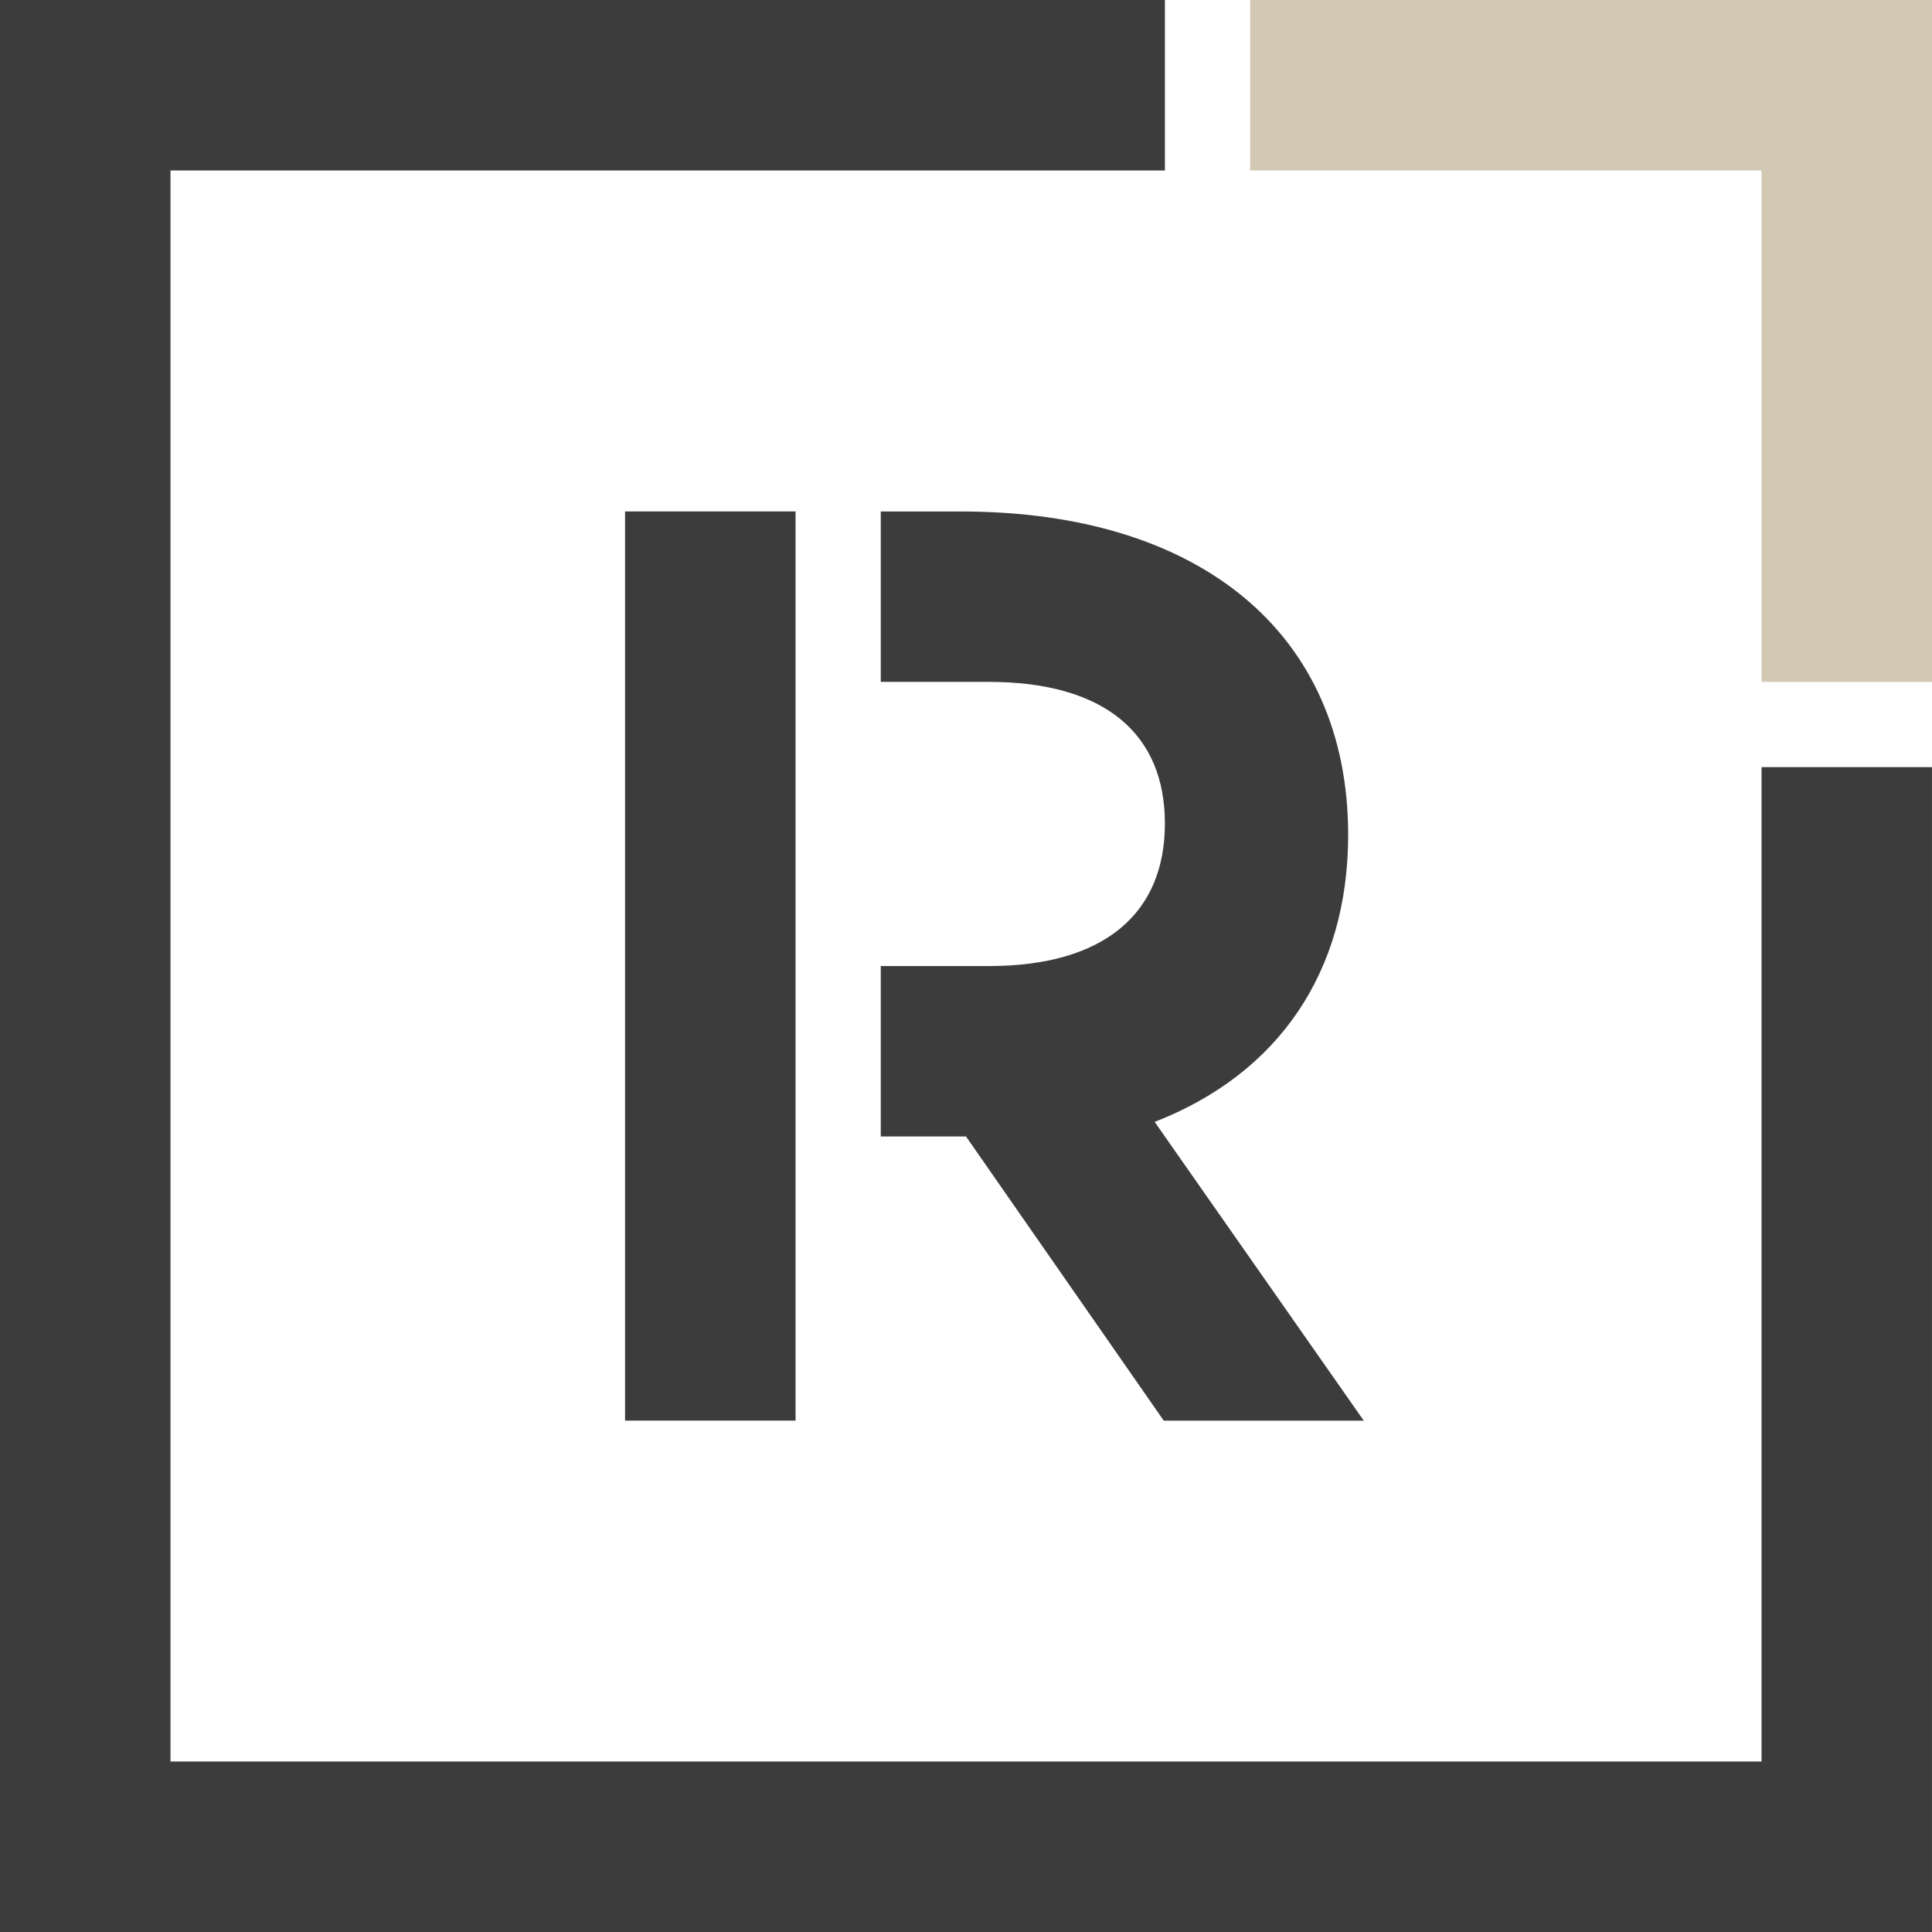
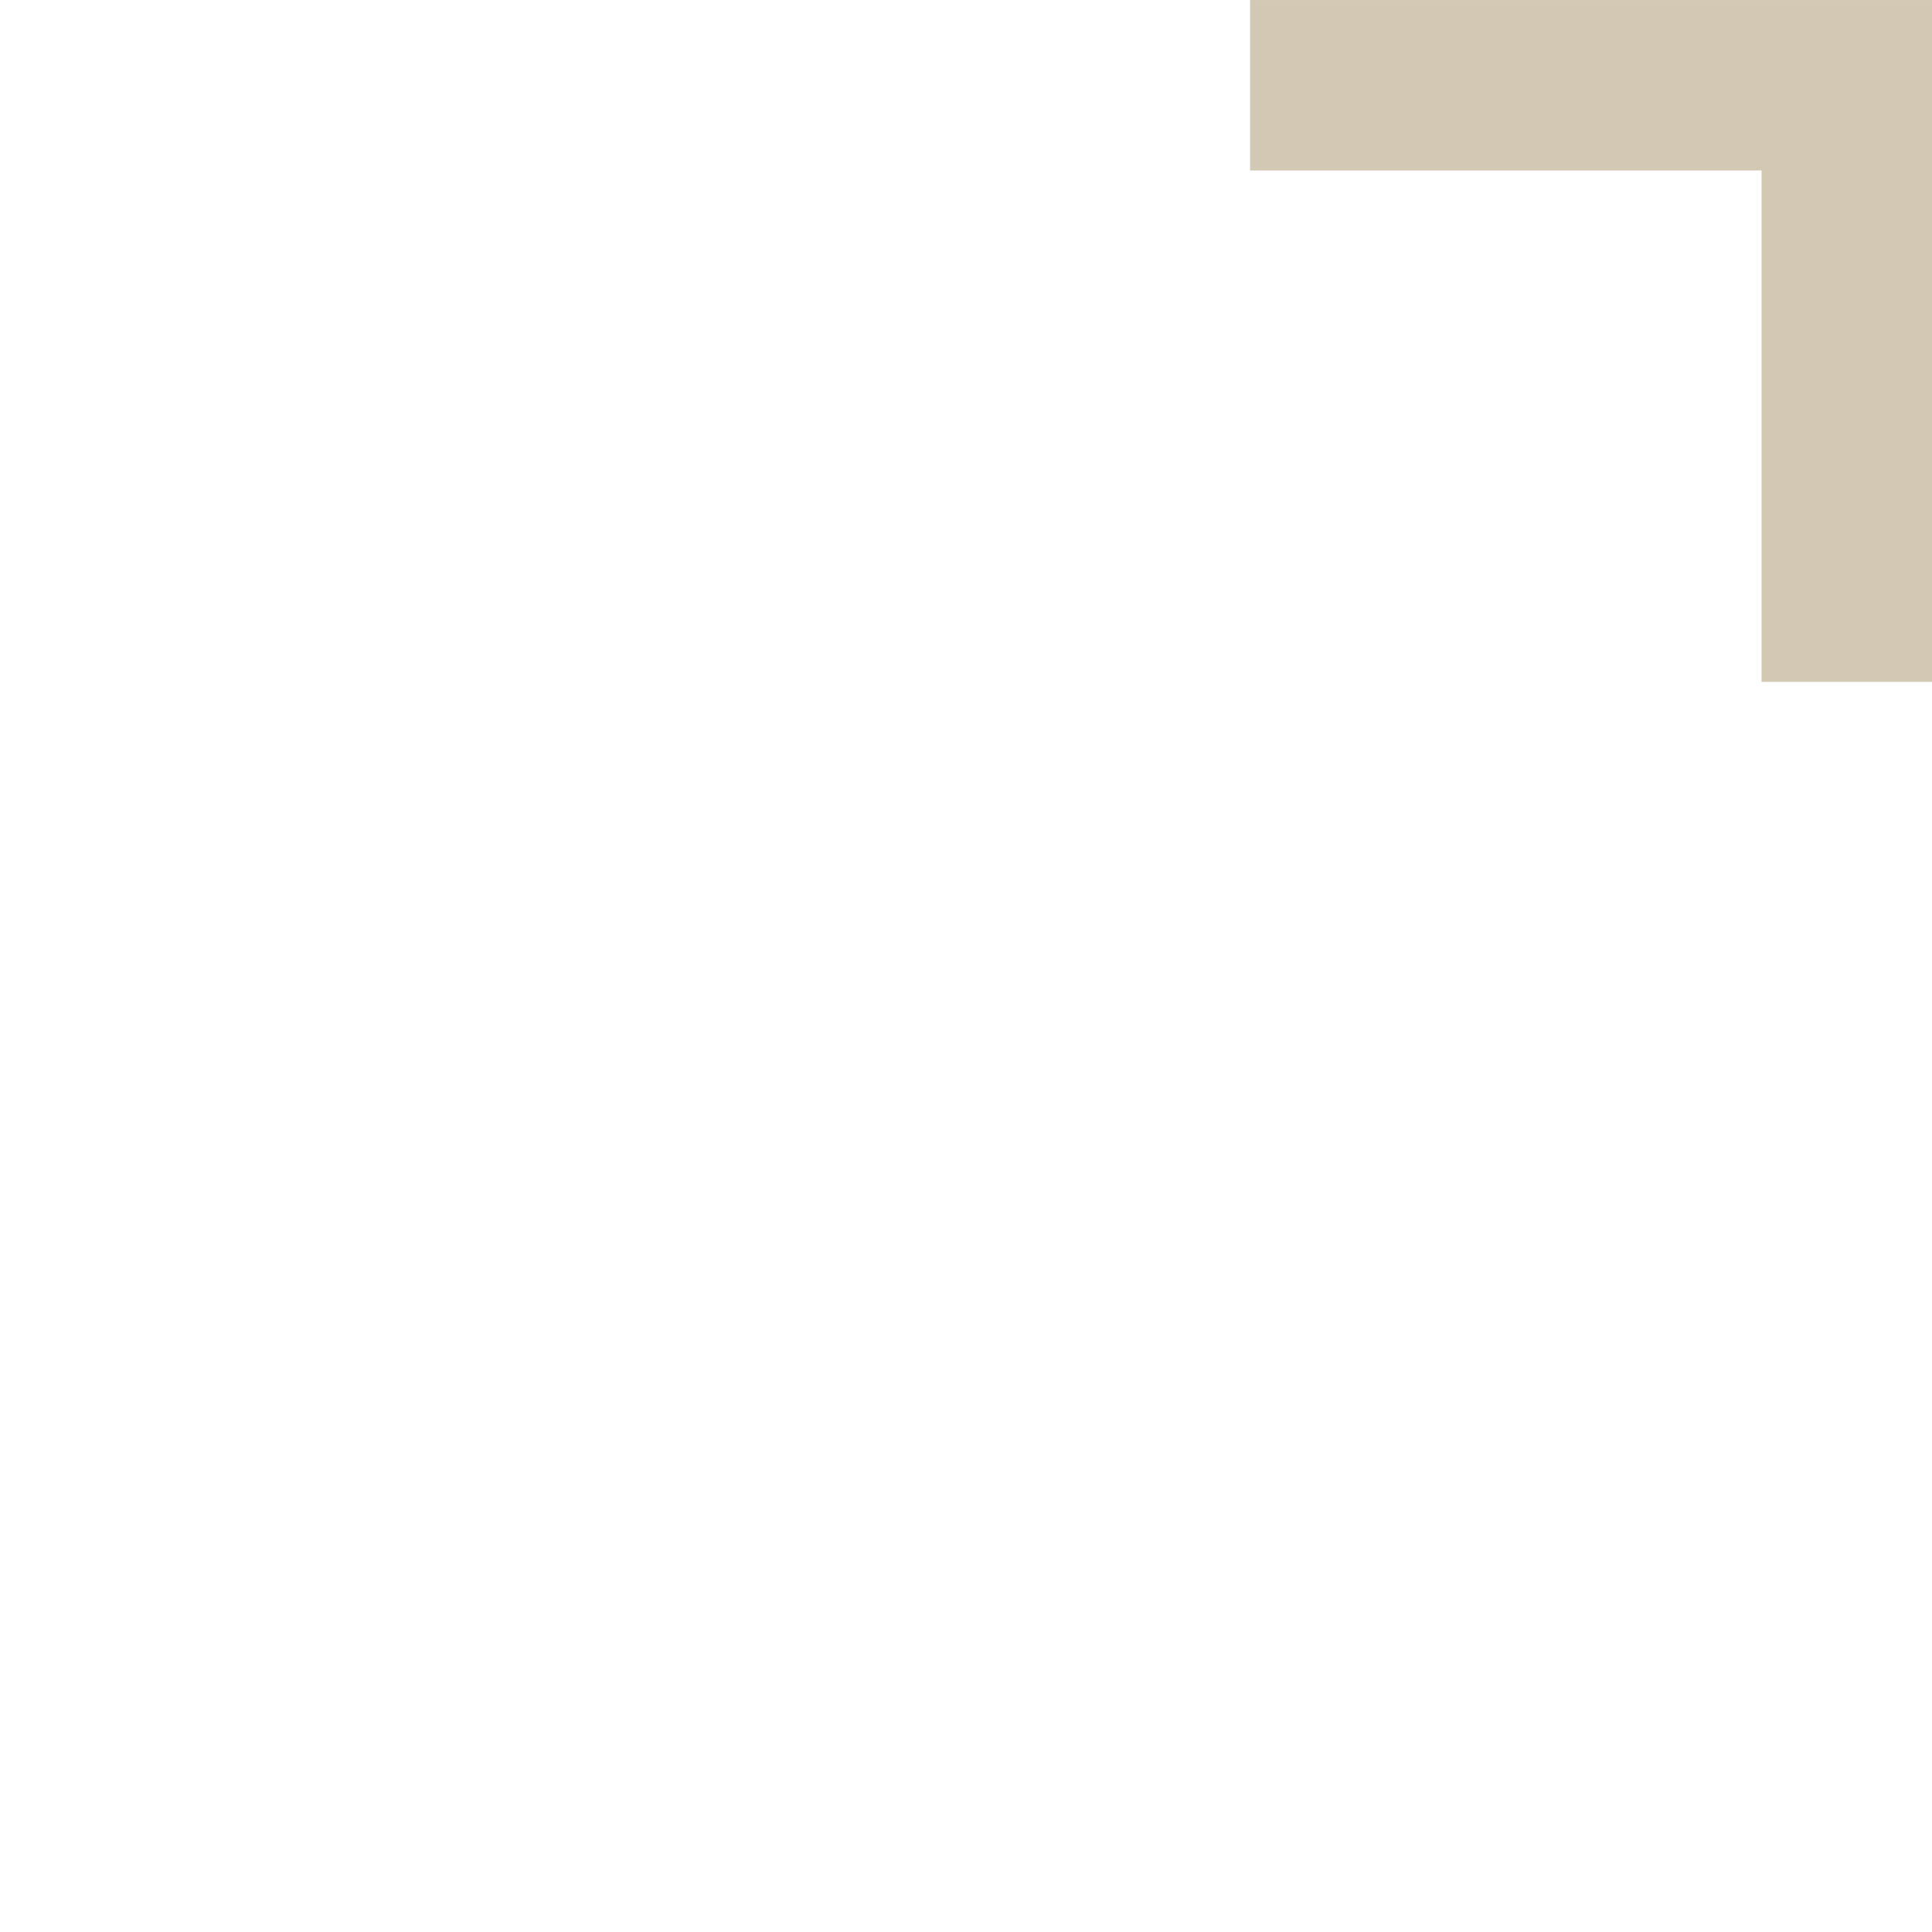
<svg xmlns="http://www.w3.org/2000/svg" width="120px" height="120px" viewBox="0 0 120 120" version="1.1">
  <title>logo_signet_positiv</title>
  <desc>Created with Sketch.</desc>
  <g id="logo_signet_positiv" stroke="none" stroke-width="1" fill="none" fill-rule="evenodd">
-     <path d="M38.824,88.236 L49.413,88.236 L49.413,31.765 L38.824,31.765 L38.824,88.236 Z M119.999,119.999 L119.999,47.647 L109.412,47.647 L109.412,109.412 L10.589,109.412 L10.589,10.589 L72.354,10.589 L72.354,0 L-1.56319402e-13,0 L-1.56319402e-13,119.999 L119.999,119.999 Z M84.705,88.239 L71.718,69.683 C79.382,66.7 83.737,60.407 83.737,51.856 C83.737,39.352 74.541,31.769 59.698,31.769 L54.706,31.769 L54.706,42.353 L61.409,42.353 C68.621,42.353 72.354,45.58 72.354,51.147 C72.354,56.713 68.621,60.004 61.409,60.004 L54.706,60.004 L54.706,70.588 L60,70.588 L72.283,88.239 L84.705,88.239 Z" id="richert" fill="#3C3C3C" />
    <polygon id="ecke" fill="#D2C8B4" points="77.647 0.001 77.647 10.588 109.413 10.588 109.413 42.353 120 42.353 120 0.001" />
  </g>
</svg>